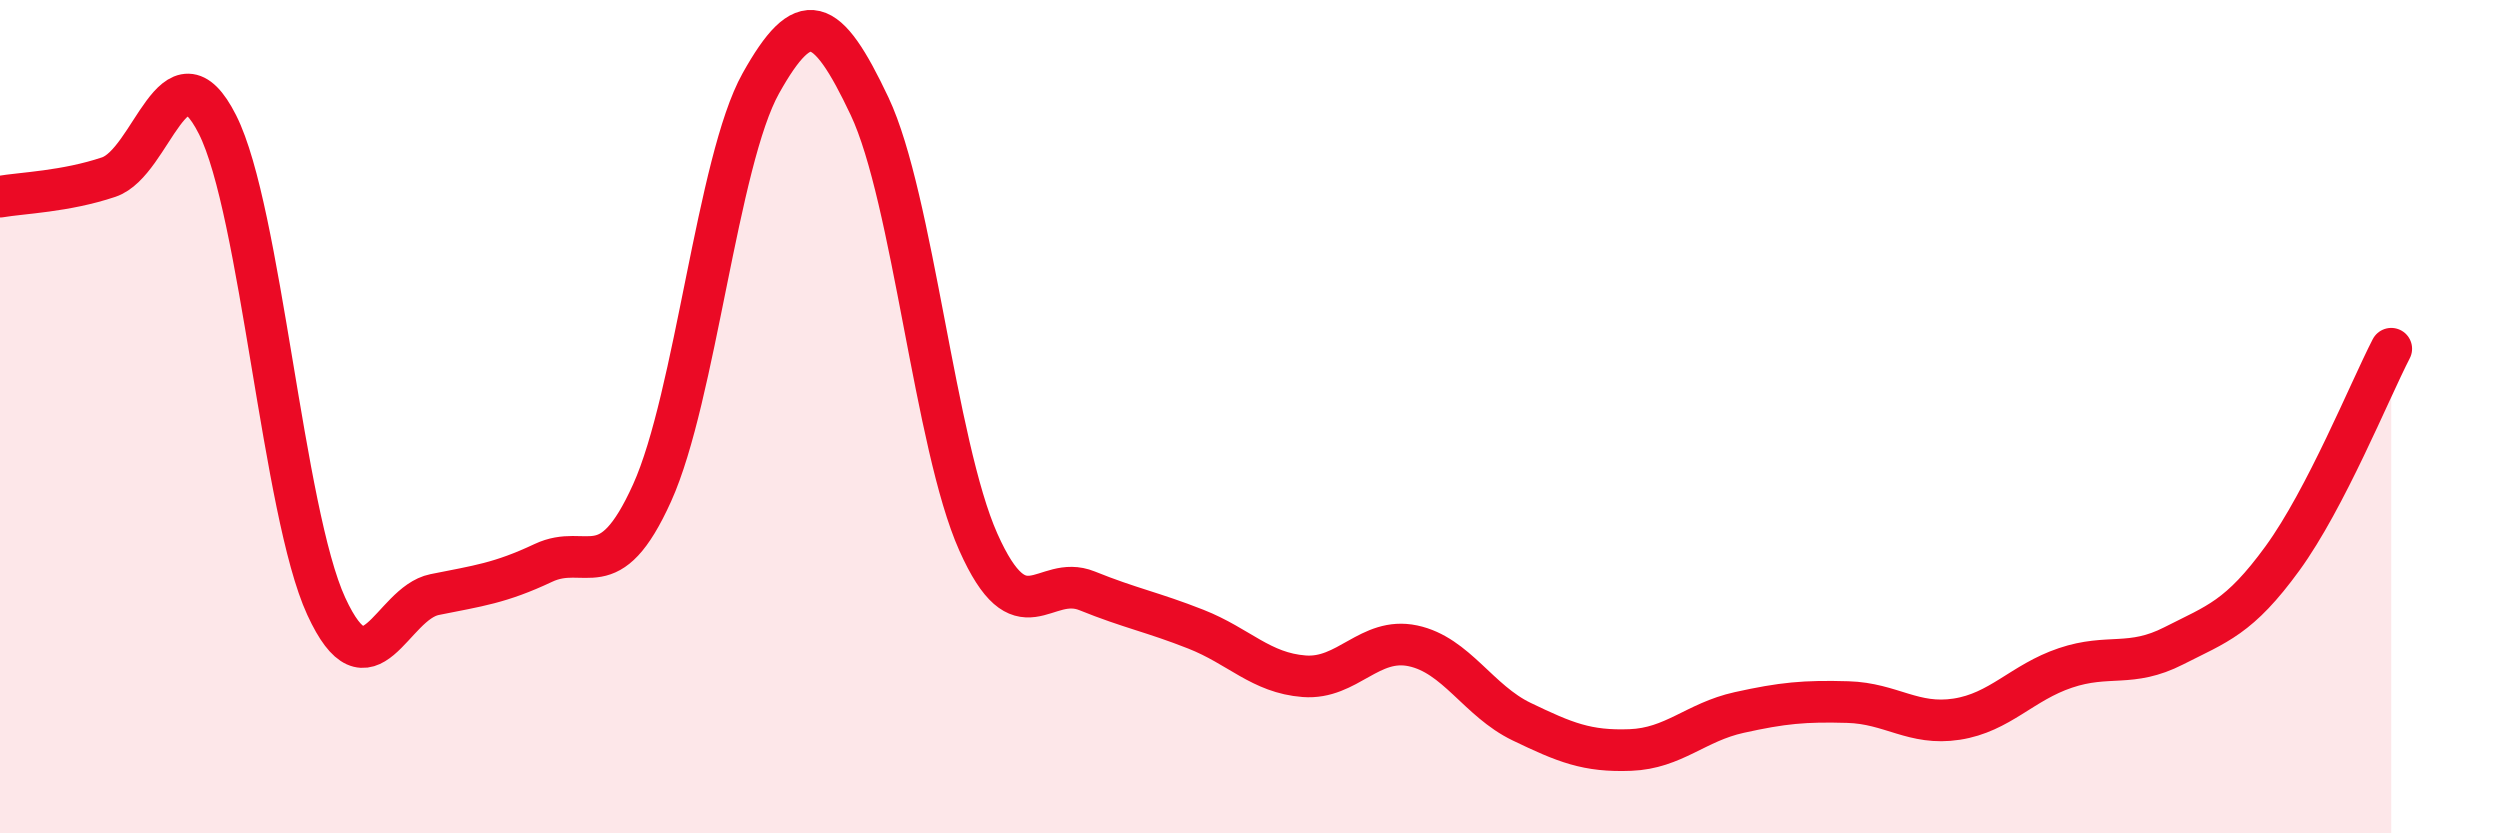
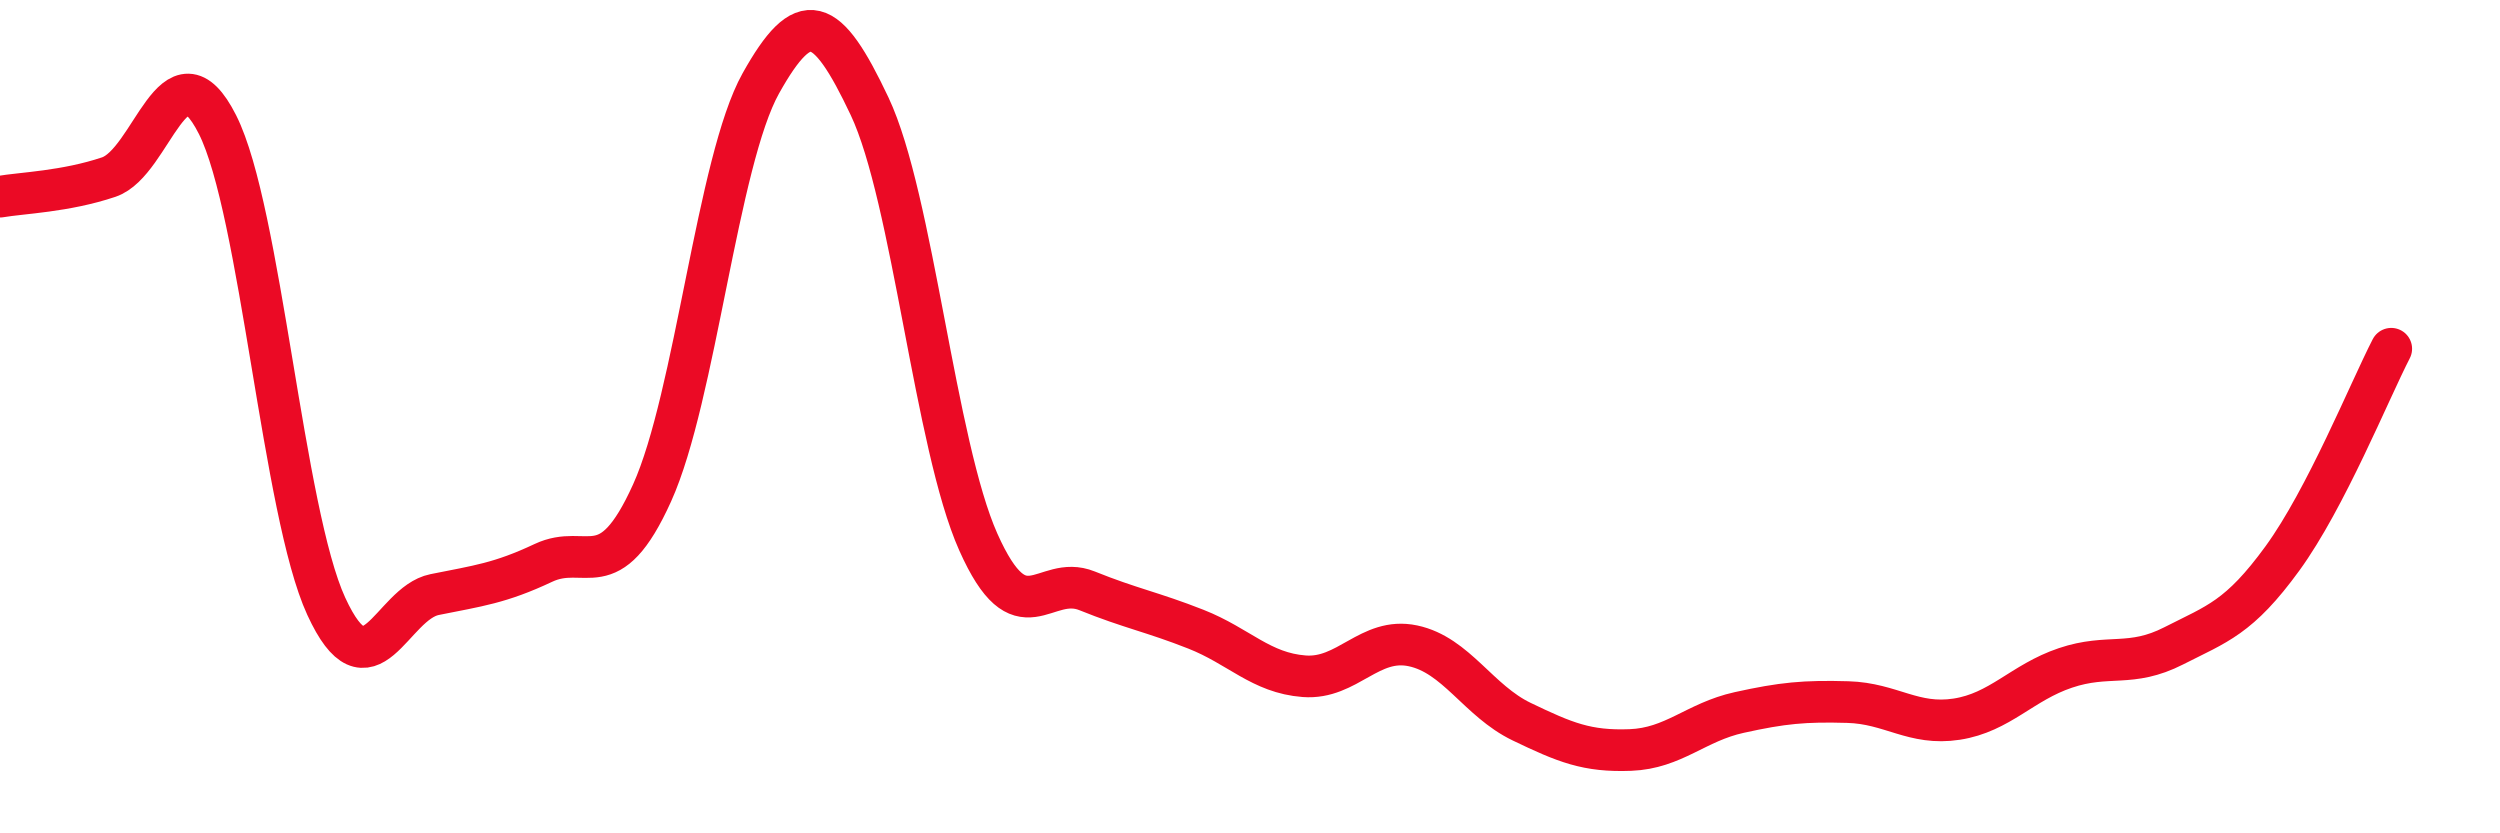
<svg xmlns="http://www.w3.org/2000/svg" width="60" height="20" viewBox="0 0 60 20">
-   <path d="M 0,4.72 C 0.52,4.63 1.57,4.6 2.61,4.25 C 3.65,3.9 4.18,0.93 5.22,2.99 C 6.26,5.05 6.79,12.29 7.83,14.55 C 8.87,16.81 9.39,14.48 10.43,14.27 C 11.47,14.06 12,14 13.04,13.51 C 14.08,13.02 14.61,14.13 15.65,11.83 C 16.69,9.53 17.22,3.86 18.26,2 C 19.3,0.14 19.83,0.35 20.87,2.55 C 21.91,4.75 22.44,10.68 23.48,13.01 C 24.52,15.34 25.05,13.76 26.09,14.18 C 27.13,14.6 27.66,14.69 28.7,15.1 C 29.74,15.51 30.26,16.15 31.3,16.23 C 32.34,16.31 32.87,15.28 33.91,15.5 C 34.95,15.72 35.48,16.82 36.52,17.32 C 37.56,17.82 38.09,18.04 39.13,18 C 40.17,17.96 40.7,17.33 41.74,17.1 C 42.78,16.87 43.31,16.82 44.35,16.85 C 45.39,16.88 45.92,17.42 46.96,17.26 C 48,17.1 48.53,16.38 49.57,16.03 C 50.61,15.68 51.13,16.03 52.17,15.5 C 53.21,14.97 53.74,14.83 54.78,13.4 C 55.82,11.97 56.87,9.38 57.39,8.37L57.39 20L0 20Z" fill="#EB0A25" opacity="0.1" stroke-linecap="round" stroke-linejoin="round" />
  <path d="M 0,4.72 C 0.52,4.63 1.57,4.6 2.61,4.25 C 3.65,3.9 4.18,0.93 5.22,2.99 C 6.26,5.05 6.79,12.29 7.83,14.55 C 8.87,16.81 9.39,14.48 10.43,14.27 C 11.47,14.06 12,14 13.04,13.51 C 14.08,13.02 14.61,14.13 15.65,11.83 C 16.69,9.53 17.22,3.86 18.26,2 C 19.3,0.14 19.83,0.35 20.87,2.55 C 21.91,4.75 22.44,10.68 23.48,13.01 C 24.52,15.34 25.05,13.76 26.09,14.18 C 27.13,14.6 27.66,14.69 28.7,15.1 C 29.74,15.51 30.26,16.15 31.3,16.23 C 32.34,16.31 32.87,15.28 33.91,15.5 C 34.95,15.72 35.48,16.82 36.52,17.32 C 37.56,17.82 38.09,18.04 39.13,18 C 40.17,17.96 40.7,17.33 41.74,17.1 C 42.78,16.87 43.31,16.82 44.35,16.85 C 45.39,16.88 45.92,17.42 46.96,17.26 C 48,17.1 48.53,16.38 49.57,16.03 C 50.61,15.68 51.13,16.03 52.17,15.5 C 53.21,14.97 53.74,14.83 54.78,13.4 C 55.82,11.97 56.87,9.38 57.39,8.37" stroke="#EB0A25" stroke-width="1" fill="none" stroke-linecap="round" stroke-linejoin="round" />
</svg>